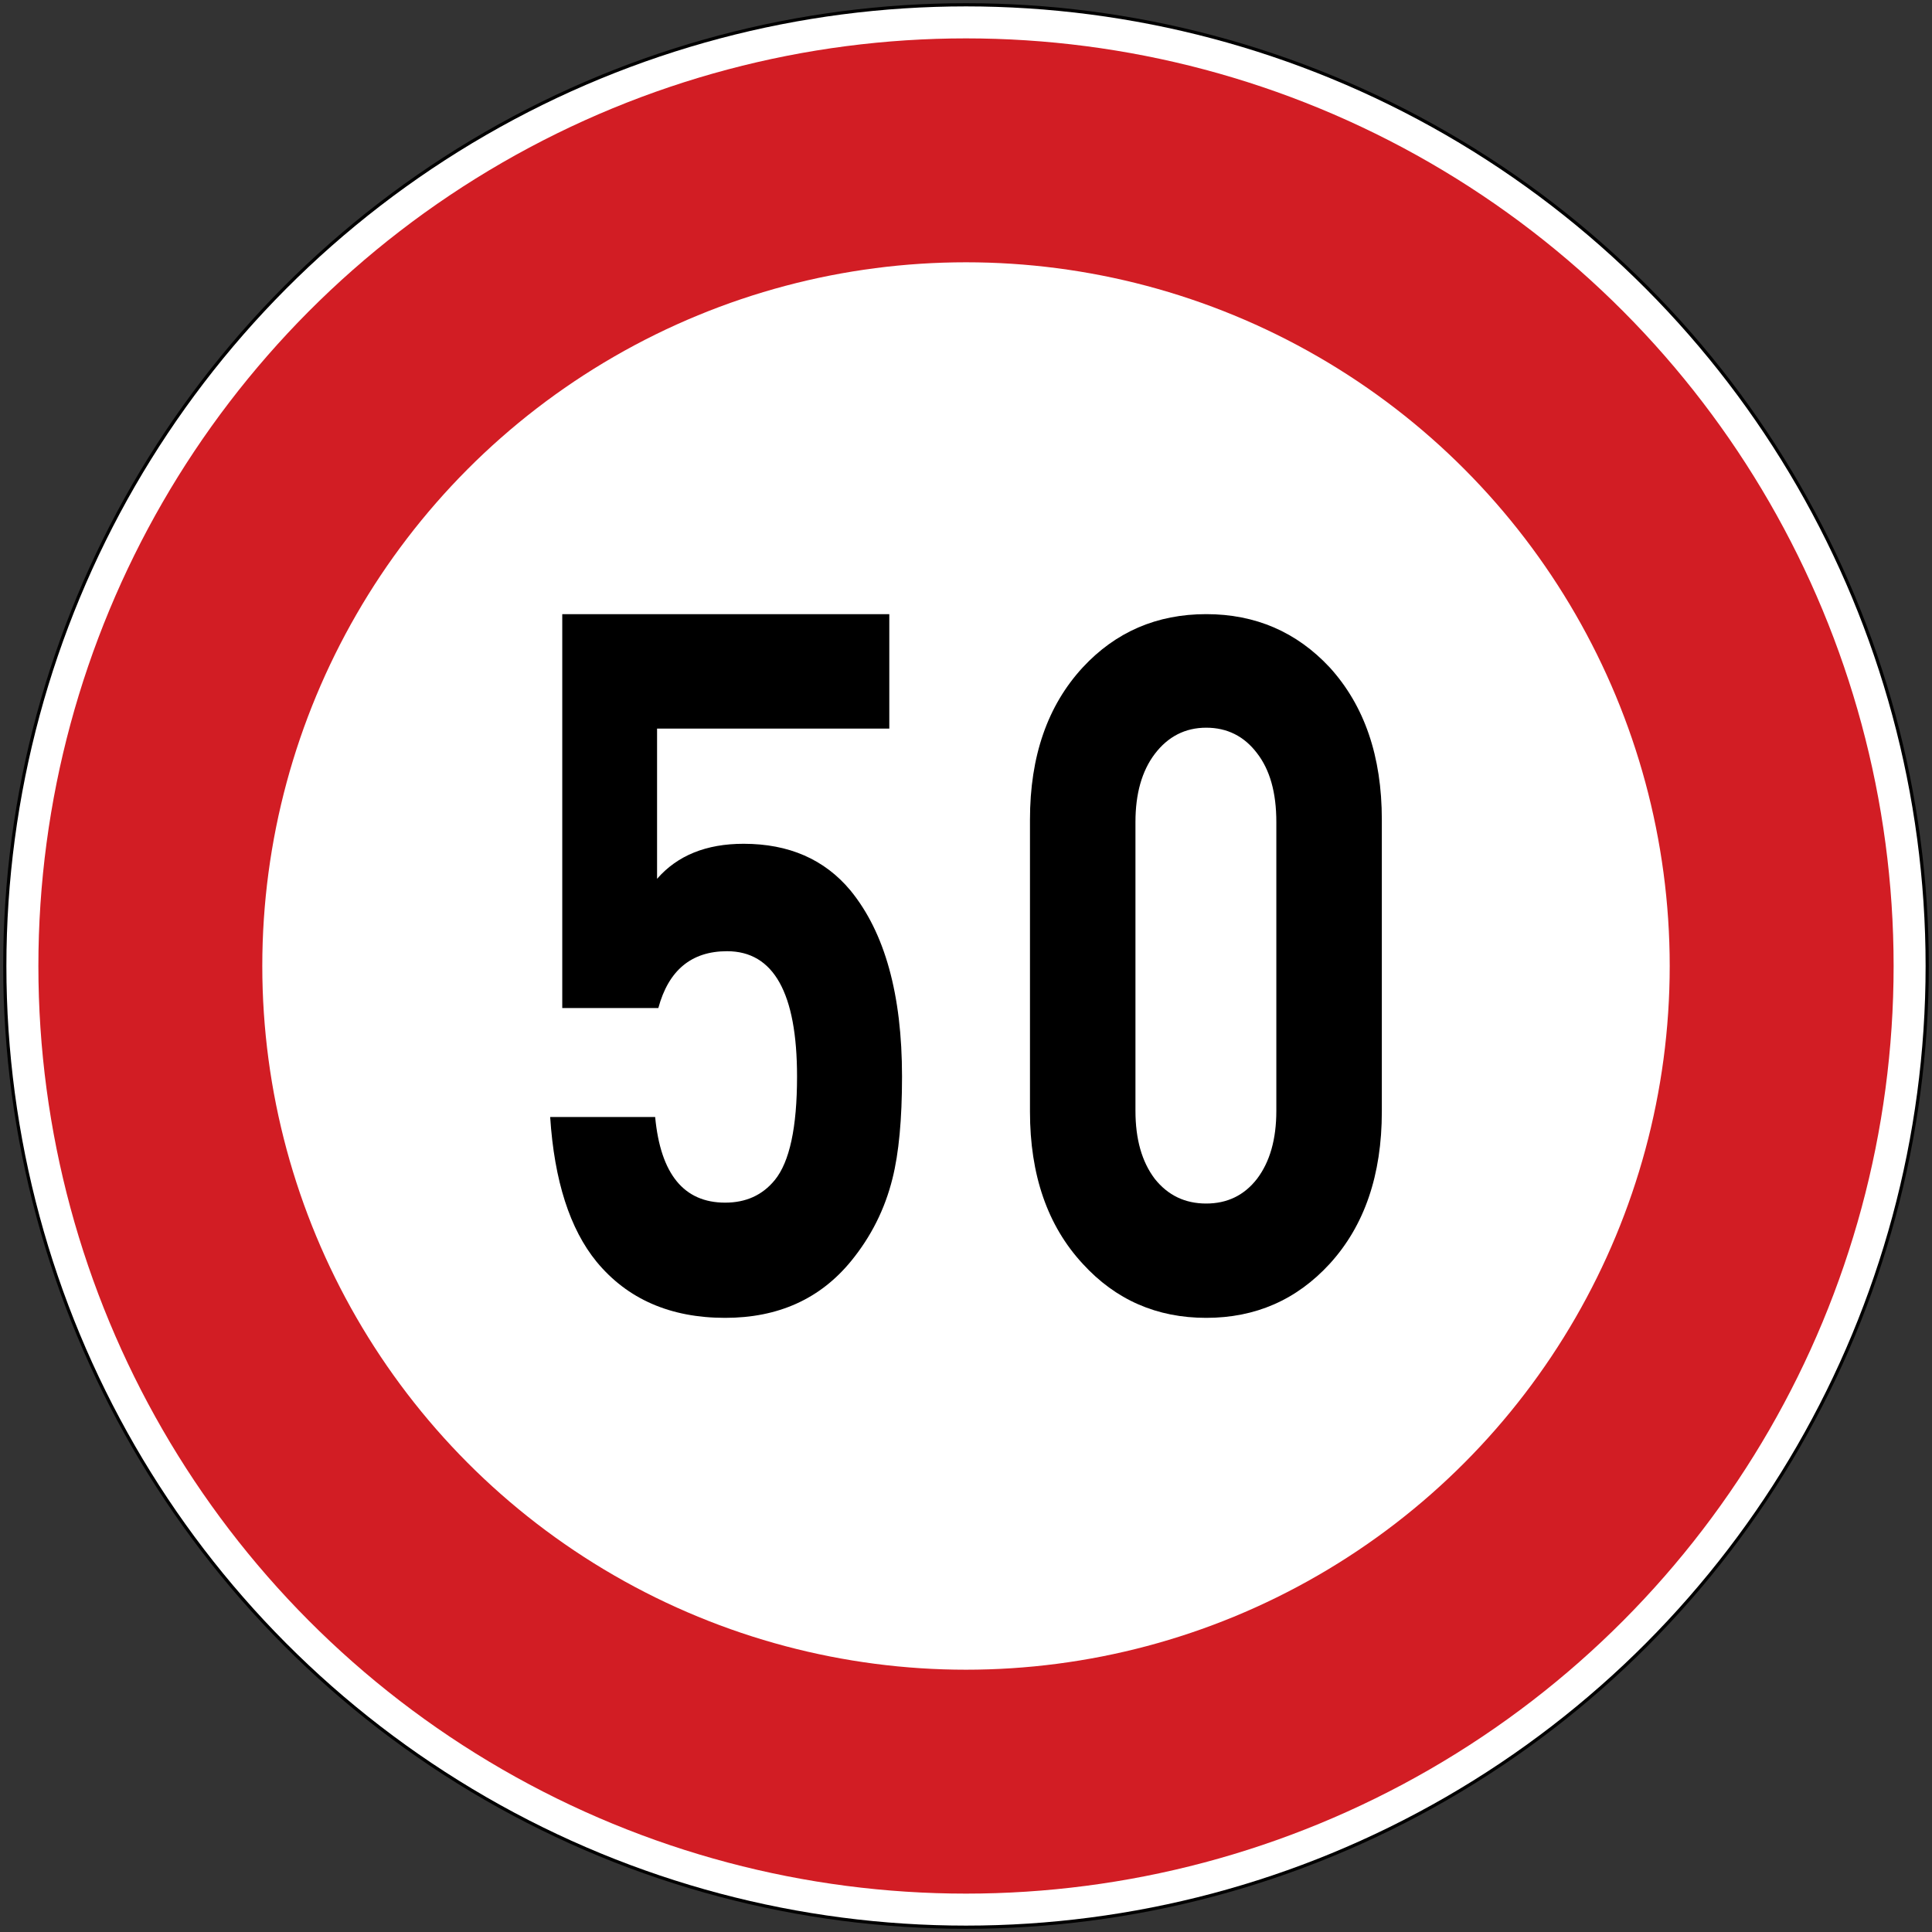
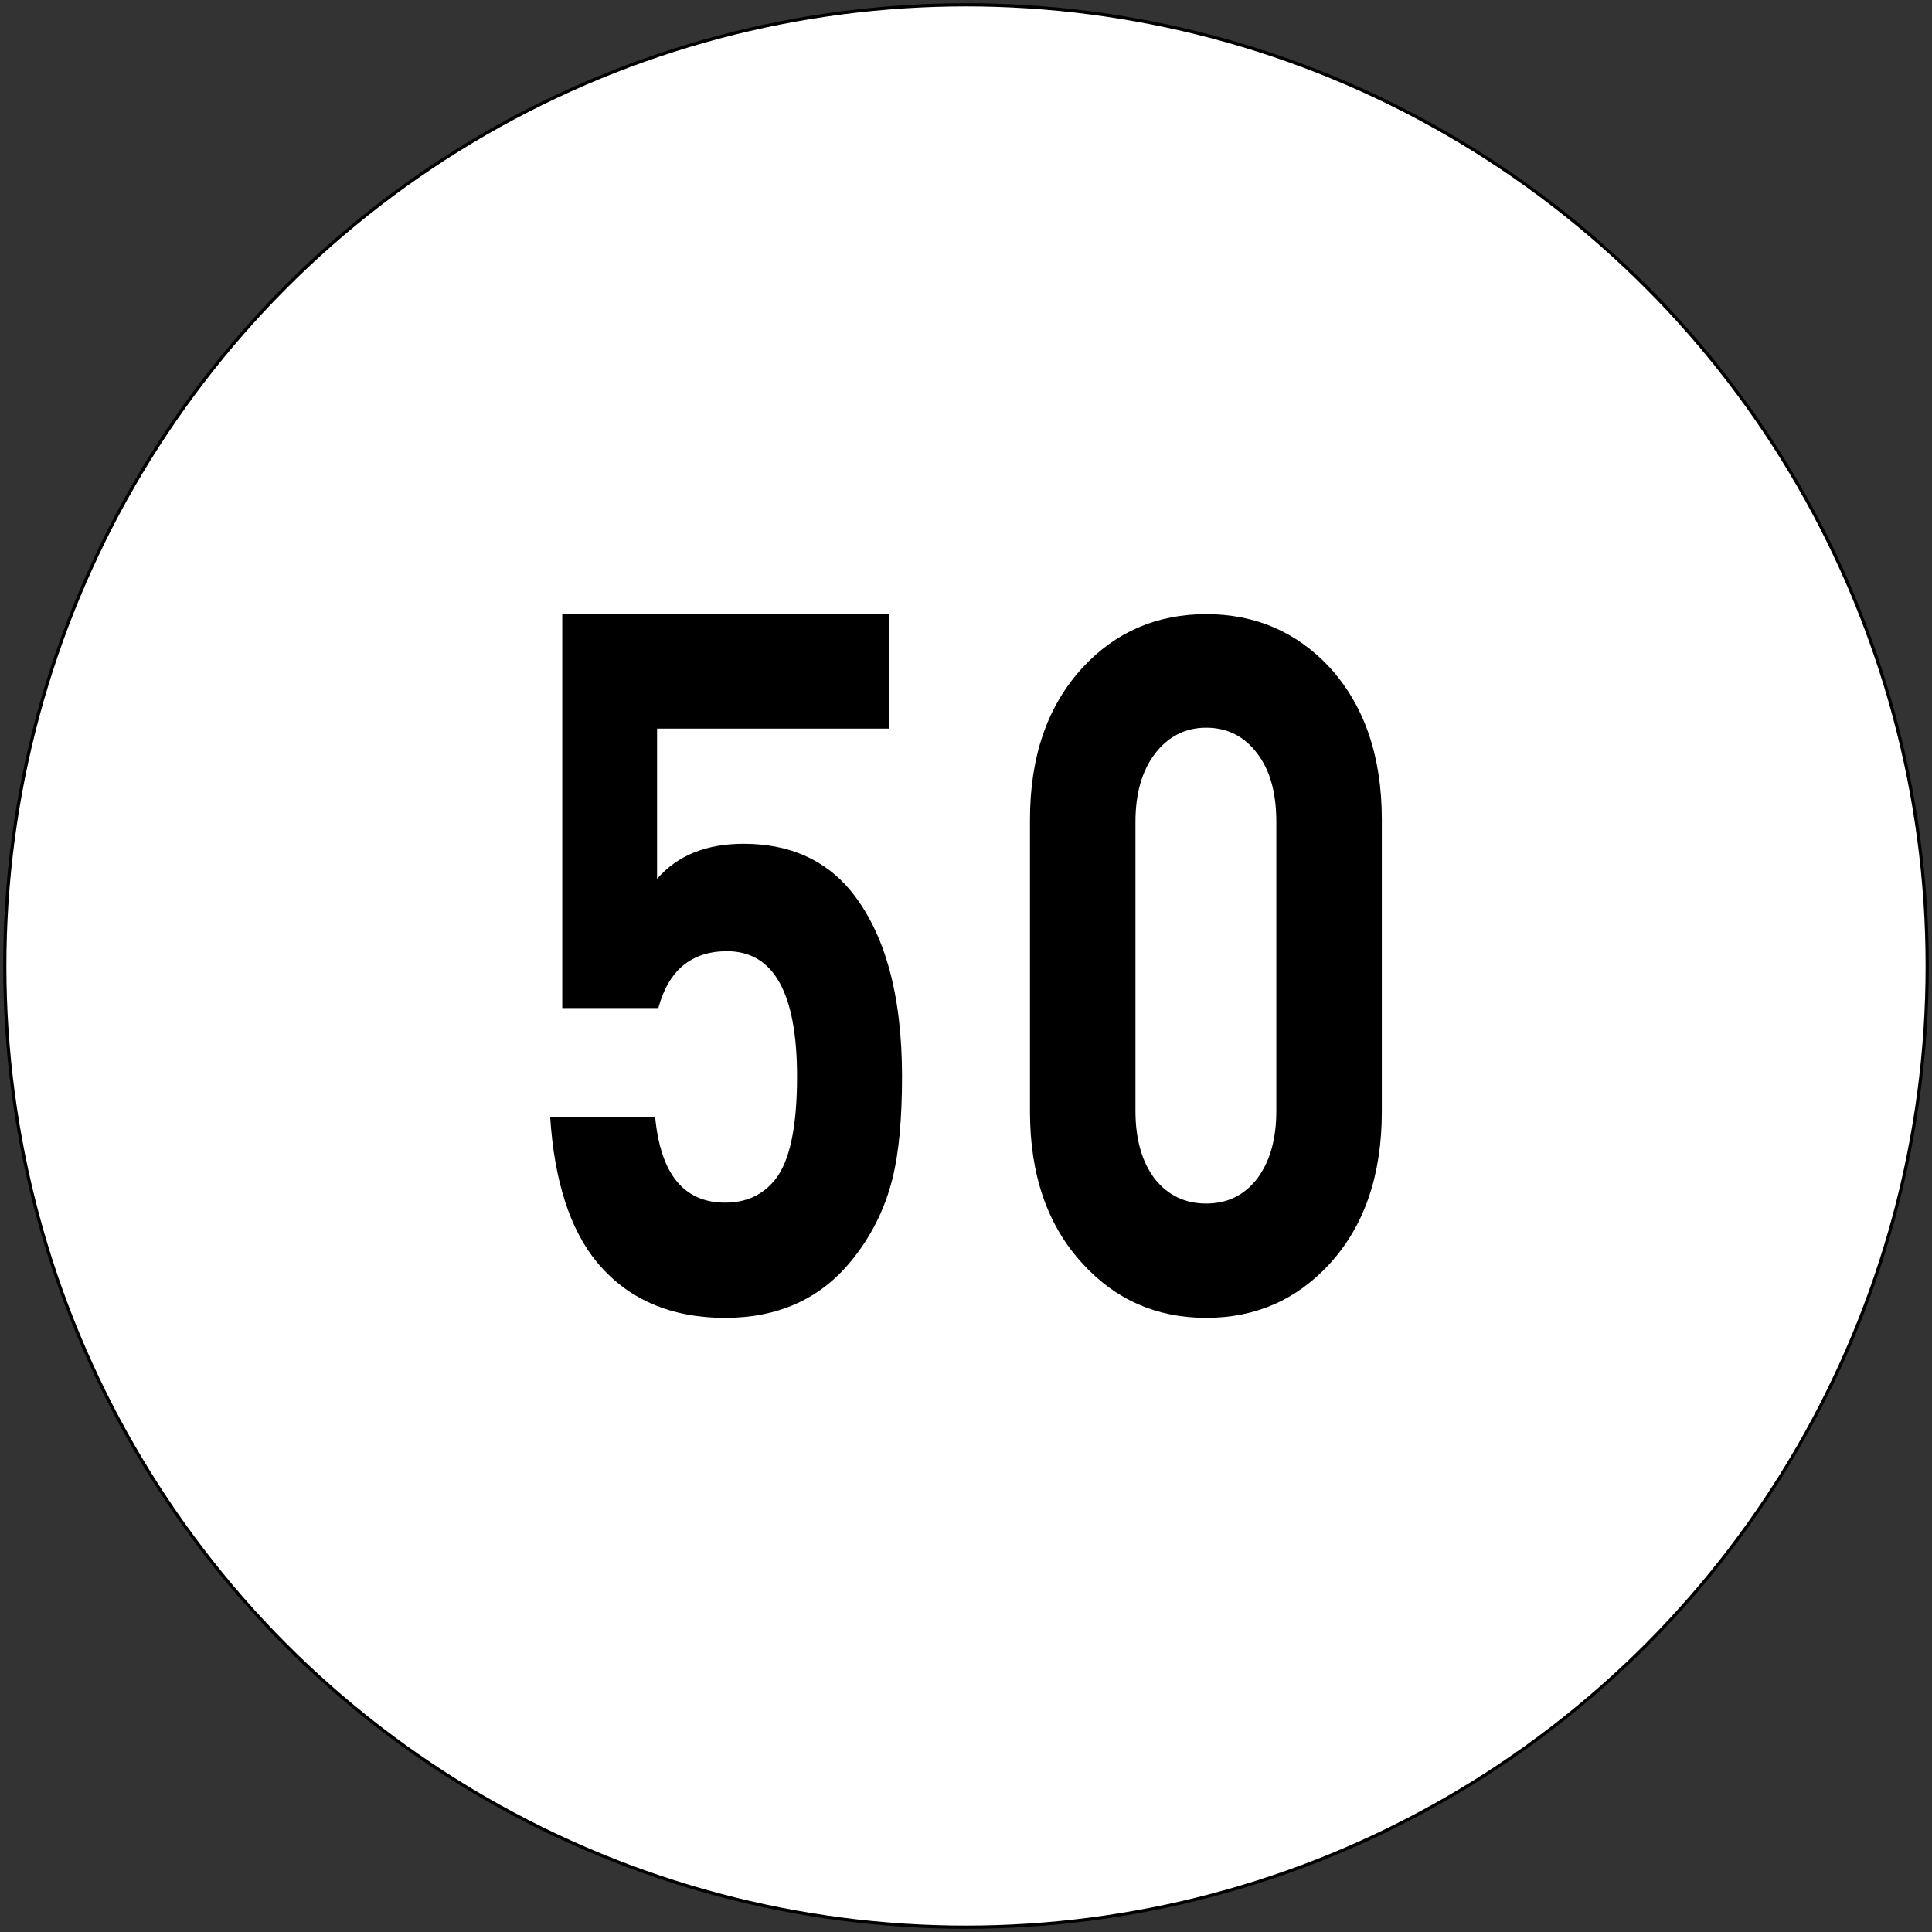
<svg xmlns="http://www.w3.org/2000/svg" xmlns:ns1="http://sodipodi.sourceforge.net/DTD/sodipodi-0.dtd" xmlns:ns2="http://www.inkscape.org/namespaces/inkscape" width="604" height="604" viewBox="0 0 604 604" version="1.1" id="svg5" ns1:docname="xxx.svg" ns2:version="1.2.2 (732a01da63, 2022-12-09)">
  <rect x="0" y="0" width="604" height="604" fill="#333333" stroke="none" />
  <ns1:namedview id="namedview7" pagecolor="#ffffff" bordercolor="#111111" borderopacity="1" ns2:pageshadow="0" ns2:pageopacity="0" ns2:pagecheckerboard="1" ns2:document-units="px" showgrid="false" units="px" ns2:showpageshadow="0" ns2:deskcolor="#d1d1d1" ns2:zoom="0.59" ns2:cx="849.15254" ns2:cy="111.86441" ns2:window-width="1920" ns2:window-height="1057" ns2:window-x="-8" ns2:window-y="-8" ns2:window-maximized="1" ns2:current-layer="layer1" />
  <defs id="defs2" />
  <g ns2:label="Lager 1" ns2:groupmode="layer" id="layer1" transform="translate(0,-392)">
    <circle style="fill:#000000;fill-rule:evenodd;stroke:none;stroke-width:6.031;stroke-linecap:round" id="path108" cx="302" cy="694" r="301" />
    <circle style="fill:#ffffff;fill-rule:evenodd;stroke:none;stroke-width:6.011;stroke-linecap:round" id="circle1404" cx="302" cy="694" r="300" />
-     <circle style="fill:#d21d24;fill-opacity:1;fill-rule:evenodd;stroke:none;stroke-width:5.811;stroke-linecap:round" id="circle1406" cx="302" cy="694" r="290" />
-     <circle style="fill:#ffffff;fill-rule:evenodd;stroke:none;stroke-width:4.408;stroke-linecap:round" id="circle2134" cx="302" cy="694" r="220" />
    <path d="m 282,728.558 c 0,13.324 -0.995,23.971 -2.984,31.881 -2.387,9.613 -6.713,18.191 -12.929,25.796 C 256.39,798.098 243.261,804 226.702,804 209.595,804 196.168,798.159 186.521,786.478 178.166,776.257 173.293,761.168 172,741.212 h 32.821 c 1.691,17.887 9.001,26.77 21.881,26.77 6.465,0 11.637,-2.312 15.515,-7.058 4.625,-5.658 6.962,-16.427 6.962,-32.367 0,-26.101 -7.31,-39.181 -21.881,-39.181 -11.139,0 -18.3,5.962 -21.483,17.765 H 175.779 V 584 H 278.022 v 35.774 h -72.604 v 46.969 c 6.365,-7.301 15.366,-10.951 27.052,-10.951 14.173,0 25.312,4.867 33.418,14.602 C 276.629,683.535 282,702.944 282,728.558 Z m 0,0" id="path2802" style="fill:#000000;fill-rule:evenodd;stroke:none;stroke-width:14.081" />
    <path d="m 432,739.521 c 0,19.802 -5.43,35.681 -16.289,47.574 -10.356,11.29 -23.227,16.904 -38.611,16.904 -15.434,0 -28.304,-5.615 -38.611,-16.904 C 327.48,775.202 322,759.324 322,739.521 v -91.284 c 0,-19.802 5.48,-35.62 16.49,-47.574 10.306,-11.109 23.176,-16.663 38.611,-16.663 15.384,0 28.254,5.554 38.611,16.663 C 426.57,612.617 432,628.435 432,648.237 Z m -32.98,-0.241 v -90.318 c 0,-9.177 -2.011,-16.301 -6.033,-21.493 -4.022,-5.313 -9.351,-7.969 -15.887,-7.969 -6.586,0 -11.965,2.777 -16.088,8.211 -4.022,5.313 -6.033,12.437 -6.033,21.251 v 90.318 c 0,8.875 2.011,15.939 6.033,21.251 4.122,5.192 9.502,7.728 16.088,7.728 6.536,0 11.865,-2.536 15.887,-7.728 4.022,-5.313 6.033,-12.377 6.033,-21.251 z m 0,0" id="path2798" style="fill:#000000;fill-rule:evenodd;stroke:none;stroke-width:14.104" />
  </g>
</svg>